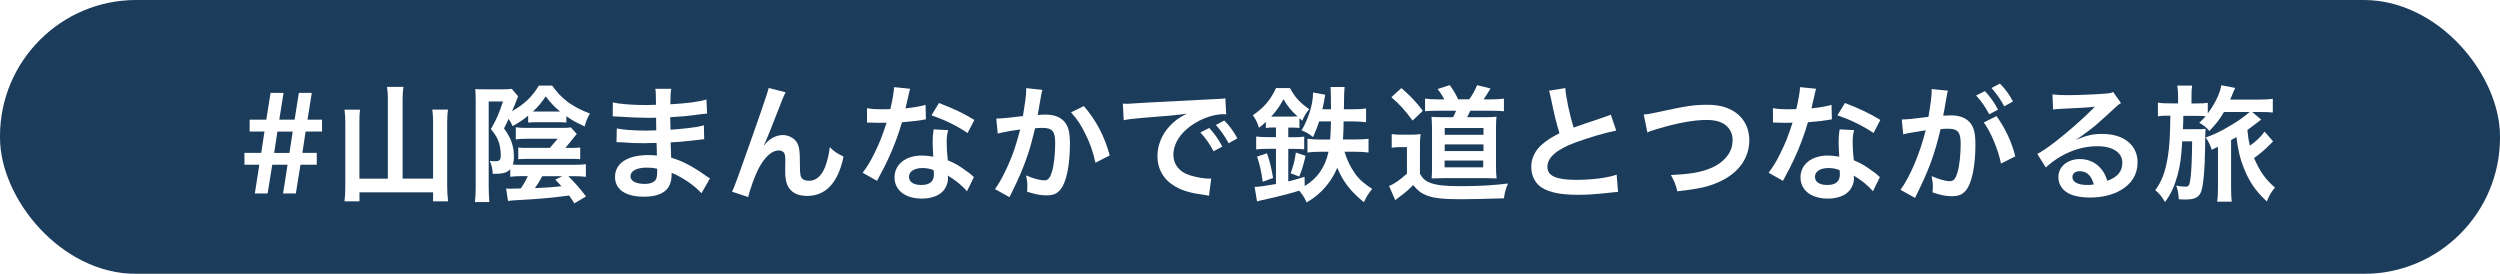
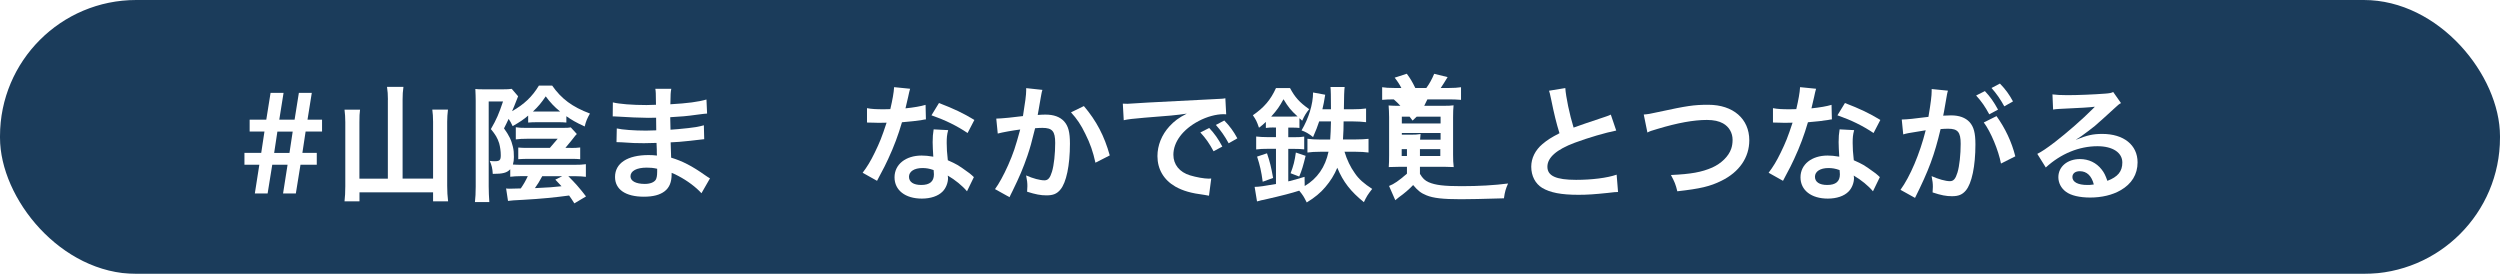
<svg xmlns="http://www.w3.org/2000/svg" id="_レイヤー_2" viewBox="0 0 356 39">
  <defs>
    <style>.cls-1{fill:#fff;}.cls-2{fill:#1b3c5b;filter:url(#drop-shadow-1);}</style>
    <filter id="drop-shadow-1" filterUnits="userSpaceOnUse">
      <feOffset dx="0" dy="0" />
      <feGaussianBlur result="blur" stdDeviation="1.79" />
      <feFlood flood-color="#000" flood-opacity=".2" />
      <feComposite in2="blur" operator="in" />
      <feComposite in="SourceGraphic" />
    </filter>
  </defs>
  <rect class="cls-2" y="0" width="356" height="39" rx="19.4" ry="19.4" />
  <g>
    <path class="cls-1" d="M40.38,13.22l-.61,3.82h2.18l.61-3.82h1.84l-.61,3.82h2.07v1.69h-2.34l-.46,3.04h2.05v1.69h-2.32l-.66,4.09h-1.82l.64-4.09h-2.18l-.66,4.09h-1.82l.64-4.09h-2.12v-1.69h2.39l.46-3.04h-2.11v-1.69h2.37l.61-3.82h1.84Zm-1.34,8.56h2.18l.46-3.04h-2.18l-.46,3.04Z" />
    <path class="cls-1" d="M55.24,14.19c0-.67-.04-1.26-.13-1.82h2.34c-.09,.61-.12,1.12-.12,1.82v11.24h4.34v-8.09c0-.7-.04-1.21-.11-1.73h2.23c-.07,.61-.11,1.13-.11,1.73v9.11c0,.81,.04,1.48,.13,2.22h-2.14v-1.28h-10.48v1.28h-2.13c.07-.68,.11-1.26,.11-2.16v-9.11c0-.61-.04-1.24-.11-1.78h2.21c-.07,.49-.09,.97-.09,1.77v8.05h4.05V14.19Z" />
    <path class="cls-1" d="M72.65,24.11c-.48,.5-1.04,.65-2.48,.65-.05-.79-.14-1.19-.43-1.85,.29,.04,.5,.05,.71,.05,.7,0,.86-.16,.86-.85,0-.59-.09-1.21-.23-1.71-.25-.77-.52-1.22-1.18-2.02,.82-1.41,1.14-2.18,1.73-3.93h-2.04v12.1c0,.72,.04,1.55,.09,2.22h-2.05c.07-.58,.11-1.35,.11-2.22V14.33c0-.56-.02-.86-.05-1.66,.32,.04,.55,.05,1.25,.05h2.66c.59,0,.95-.02,1.27-.07l.91,1.06c-.07,.2-.36,.9-.57,1.44-.07,.2-.14,.36-.29,.68,1.71-.97,2.86-2.05,3.82-3.64h1.89c1.32,1.89,2.86,3.03,5.38,3.98-.39,.67-.57,1.1-.75,1.84-1.29-.59-1.86-.94-2.61-1.46v.9c-.41-.04-.66-.05-1.25-.05h-2.89c-.59,0-.87,.02-1.3,.05v-.99c-.68,.58-1.16,.9-2.21,1.5-.23-.5-.34-.68-.57-1.03-.3,.65-.37,.77-.66,1.35,.71,.99,1.04,1.64,1.27,2.63,.11,.47,.14,.86,.14,1.46,0,.38-.04,.68-.14,1.06,.41,.02,.7,.04,1.14,.04h7.52c.82,0,1.23-.02,1.73-.09v1.8c-.43-.05-.89-.09-1.5-.09h-1c1.02,1.03,1.52,1.58,2.52,2.88l-1.66,.99c-.36-.56-.48-.76-.75-1.12-1.98,.27-3.96,.47-6.5,.61-1.39,.07-1.66,.09-2.2,.16l-.27-1.78c.21,.04,.32,.04,.5,.04,.2,0,.84-.02,1.59-.04,.41-.59,.71-1.12,1-1.75h-.96c-.59,0-1.11,.04-1.54,.09v-1.08Zm8.61-3.04c.61,0,.96-.02,1.36-.07v1.67c-.36-.04-.73-.05-1.32-.05h-6.14c-.52,0-.84,.02-1.36,.05v-1.66c.45,.04,.73,.05,1.36,.05h3.14l1.11-1.3h-4.41c-.55,0-1.05,.02-1.55,.09v-1.73c.43,.07,.8,.09,1.46,.09h5.21c.62,0,.93-.02,1.16-.07l.86,.94c-.16,.16-.2,.2-.7,.85l-.93,1.13h.75Zm-1.5-5.19c-.84-.68-1.41-1.3-2.05-2.16-.59,.88-1.05,1.44-1.82,2.16h3.88Zm-2.55,9.22c-.37,.7-.68,1.19-1.04,1.69,2.25-.11,2.5-.13,3.79-.27-.23-.25-.36-.4-.88-.94l.98-.49h-2.86Z" />
    <path class="cls-1" d="M99.9,27.53c-.79-.88-2.02-1.8-3.3-2.47-.39-.22-.54-.27-.96-.45v.2c0,1.13-.32,1.91-1,2.43-.68,.52-1.64,.77-2.95,.77-2.61,0-4.11-1.03-4.11-2.81,0-1.96,1.77-3.12,4.77-3.12,.43,0,.73,.02,1.2,.07q0-.22-.02-.43v-.4q-.02-.25-.04-.97c-.86,.02-1.41,.04-1.79,.04-1.09,0-1.75-.02-3.23-.13-.23-.02-.41-.02-.68-.02l.04-1.95c.77,.18,2.46,.31,4.16,.31,.36,0,.96-.02,1.46-.04,0-.16,0-.77-.02-1.8-.57,.02-.86,.02-1.12,.02-.88,0-3.18-.09-4.38-.18-.2-.02-.34-.02-.39-.02h-.29l.02-2c.91,.23,2.75,.38,4.8,.38,.29,0,.89-.02,1.34-.04-.02-1.8-.02-1.82-.09-2.27h2.27c-.09,.49-.11,.72-.13,2.2,2.43-.14,3.98-.34,5.14-.68l.09,2q-.39,.02-1.41,.16c-1.57,.22-2.27,.27-3.84,.36,.02,.45,.02,.67,.04,1.78q.89-.05,2.54-.23c1.12-.14,1.41-.18,2.21-.4l.05,1.98c-.3,.02-.75,.07-1.16,.13-.27,.04-1.07,.13-2.41,.25-.25,.02-.52,.04-1.21,.07q.05,1.75,.07,2.18c1.57,.47,2.96,1.17,4.89,2.54,.3,.2,.39,.27,.64,.41l-1.21,2.11Zm-7.8-3.66c-1.45,0-2.32,.47-2.32,1.24,0,.67,.77,1.08,2.04,1.08,.75,0,1.3-.22,1.55-.58,.14-.23,.21-.61,.21-1.15v-.43c-.59-.13-.95-.16-1.48-.16Z" />
-     <path class="cls-1" d="M108.82,20.69q.11-.13,.34-.4c.57-.63,1.5-1.06,2.3-1.06s1.61,.41,2,1.03c.36,.58,.45,1.22,.45,3.3,0,1.3,.07,1.66,.39,1.93,.2,.16,.52,.25,.95,.25,.95,0,1.71-.67,2.23-1.93,.32-.81,.59-1.93,.68-2.86,.59,.61,.86,.79,1.96,1.35-.77,3.73-2.52,5.6-5.21,5.6-1.38,0-2.36-.54-2.8-1.57-.2-.47-.3-1.12-.3-2v-.18c.02-.65,.02-1.08,.02-1.26,0-.56-.04-.83-.14-1.06-.12-.25-.45-.41-.8-.41-.96,0-1.96,.9-2.84,2.52-.54,1.03-1.27,3.03-1.5,4.12l-2.3-.76c.25-.52,.41-.95,.98-2.52q4.11-11.51,4.23-12.25l2.41,.61c-.25,.49-.34,.68-.87,2.07-1.02,2.63-1.8,4.59-2.2,5.44l.04,.04Z" />
    <path class="cls-1" d="M129.6,12.64q-.11,.34-.29,1.21c-.09,.43-.18,.79-.37,1.58,1.23-.13,2.16-.29,2.86-.5l.05,2.07c-.2,.02-.23,.02-.57,.09-.64,.11-1.73,.23-2.84,.32-.52,1.8-1.16,3.51-1.96,5.22-.41,.88-.57,1.21-1.25,2.47q-.23,.43-.34,.65l-2.05-1.15c.63-.83,1.13-1.64,1.73-2.88,.7-1.44,1-2.18,1.68-4.25-.8,.02-.91,.02-1.13,.02-.23,0-.34,0-.71-.02l-.95-.02v-2.05c.64,.13,1.32,.16,2.41,.16,.21,0,.52,0,.91-.02,.3-1.28,.5-2.36,.54-3.13l2.29,.23Zm8.09,14.59c-.64-.77-1.68-1.62-2.73-2.23,.02,.16,.04,.29,.04,.36,0,.67-.3,1.44-.77,1.91-.63,.65-1.7,1.01-2.96,1.01-2.36,0-3.89-1.19-3.89-3.03s1.59-3.1,3.86-3.1c.54,0,.91,.04,1.66,.16-.05-.83-.09-1.53-.09-2.07,0-.7,.04-1.22,.14-1.82l2.07,.11c-.18,.67-.21,1.08-.21,1.82s.04,1.44,.16,2.47c1.29,.58,1.46,.67,2.82,1.66,.27,.18,.34,.25,.62,.49q.14,.14,.27,.25l-.98,2.02Zm-6.34-3.3c-1.16,0-1.91,.49-1.91,1.24s.64,1.17,1.75,1.17c1.21,0,1.8-.5,1.8-1.51,0-.18-.04-.61-.04-.61-.62-.22-1.05-.29-1.61-.29Zm6.43-4.99c-1.55-1.04-3.14-1.82-5.14-2.52l1.07-1.75c2.11,.81,3.45,1.44,5.04,2.41l-.96,1.85Z" />
    <path class="cls-1" d="M148.44,12.8c-.05,.16-.11,.36-.14,.56-.04,.23-.05,.32-.11,.61q-.05,.38-.3,1.73c-.07,.4-.07,.43-.12,.67,.52-.04,.77-.05,1.11-.05,1.18,0,2.05,.32,2.64,.95,.61,.68,.84,1.55,.84,3.19,0,3.1-.52,5.56-1.37,6.55-.5,.6-1.04,.81-1.98,.81-.82,0-1.55-.14-2.75-.52,.02-.36,.04-.61,.04-.79,0-.47-.04-.83-.18-1.53,.96,.43,1.98,.7,2.61,.7,.52,0,.8-.34,1.07-1.22,.29-.94,.46-2.58,.46-4.11,0-1.66-.41-2.14-1.82-2.14-.36,0-.63,.02-1.04,.05-.54,2.2-.7,2.74-1.09,3.91-.62,1.8-1.11,2.95-2.14,5.06q-.09,.18-.27,.54c-.05,.11-.05,.13-.14,.31l-2.07-1.15c.54-.72,1.25-2.02,1.86-3.39,.77-1.76,1.02-2.52,1.73-5.1-.91,.11-2.61,.41-3.2,.58l-.21-2.13c.66,0,2.82-.22,3.8-.36,.32-1.95,.46-3.04,.46-3.64v-.34l2.32,.25Zm5.91,2.31c1.79,2.11,2.91,4.25,3.68,7.02l-2.04,1.04c-.34-1.55-.75-2.74-1.43-4.09-.64-1.33-1.21-2.16-2.05-3.08l1.84-.9Z" />
    <path class="cls-1" d="M159.89,14.76c.39,.02,.59,.02,.68,.02q.32,0,2.95-.18c1.3-.07,4.36-.23,9.13-.47,1.46-.07,1.55-.07,1.84-.14l.12,2.29q-.2-.02-.37-.02c-1.07,0-2.39,.36-3.54,.97-2.27,1.19-3.61,2.99-3.61,4.81,0,1.4,.88,2.48,2.37,2.93,.88,.27,2.02,.47,2.66,.47,.02,0,.18,0,.36-.02l-.32,2.45c-.23-.05-.27-.05-.61-.11-1.96-.25-3.09-.58-4.18-1.19-1.64-.94-2.55-2.47-2.55-4.34,0-1.53,.61-3.04,1.7-4.23,.68-.74,1.32-1.23,2.48-1.82-1.45,.22-2.55,.32-6.02,.58-1.59,.13-2.41,.23-2.96,.36l-.13-2.36Zm12.3,3.46c.79,.85,1.27,1.53,1.87,2.65l-1.25,.67c-.59-1.1-1.09-1.82-1.88-2.68l1.25-.63Zm2.77,2.18c-.54-.99-1.13-1.84-1.82-2.61l1.2-.63c.8,.83,1.3,1.51,1.86,2.54l-1.23,.7Z" />
    <path class="cls-1" d="M181.35,18.15c-.41,0-.73,.02-1.09,.07v-.86c-.43,.4-.55,.51-.98,.83-.32-.92-.41-1.1-.87-1.78,1.63-1.12,2.54-2.22,3.29-3.87h2c.7,1.31,1.34,2.03,2.73,3.01-.45,.54-.66,.9-1,1.64q-.18-.16-.39-.36v1.39c-.36-.04-.59-.05-1.11-.05h-.48v1.37h.79c.68,0,1.11-.02,1.48-.09v1.82c-.39-.05-.8-.07-1.48-.07h-.79v4.63c.82-.2,1.22-.31,2.32-.65l.02,1.31c1.79-1.06,2.93-2.7,3.39-4.88h-1.14c-.79,0-1.37,.04-1.86,.11v-1.96c.45,.07,1.11,.11,1.79,.11h1.45c.05-.77,.09-1.4,.11-2.58h-1.68c-.27,.81-.43,1.22-.87,2.23-.61-.49-1.05-.74-1.64-.95,1.02-1.73,1.64-3.75,1.64-5.4l1.73,.32q-.07,.38-.2,1.15c-.05,.29-.11,.52-.2,.92h1.22q0-2.67-.07-3.17h2.02q-.09,.54-.11,3.17h1.25c.89,0,1.37-.04,1.91-.11v1.95c-.57-.07-1.22-.11-1.88-.11h-1.32q0,.32-.02,1.22c-.02,.31-.04,.63-.07,1.35h1.71c.84,0,1.45-.04,1.93-.09v1.95c-.52-.07-1.14-.11-1.87-.11h-1.55c.34,1.13,.84,2.18,1.46,3.04,.57,.85,1.29,1.48,2.48,2.25-.64,.83-.79,1.06-1.18,1.89-1.87-1.51-2.95-2.88-3.79-4.9-.41,.99-.95,1.87-1.71,2.76-.66,.79-1.52,1.5-2.64,2.18-.43-.85-.52-1.01-1.07-1.68-1.13,.36-2.21,.65-5.04,1.3-.38,.07-.39,.07-.68,.16q-.16,.04-.29,.07l-.34-2.07c.62,0,1.46-.13,3.04-.41v-5.01h-1.11c-.73,0-1.18,.02-1.71,.09v-1.84c.48,.05,.98,.09,1.75,.09h1.07v-1.37h-.34Zm-1.54,7.73c-.2-1.5-.39-2.31-.8-3.58l1.41-.47c.43,1.26,.59,1.95,.87,3.51l-1.48,.54Zm1.54-9.28h2.63c.36,0,.54,0,.79-.02-.98-.9-1.3-1.3-2-2.45-.55,1.01-.89,1.51-1.75,2.47h.34Zm2.43,8.07c.41-1.06,.59-1.78,.75-2.95l1.39,.47c-.36,1.44-.5,1.96-.91,2.95l-1.23-.47Z" />
-     <path class="cls-1" d="M198.18,19.09c.45,.07,.73,.09,1.43,.09h1.3c.55,0,.96-.02,1.38-.09-.07,.56-.09,.97-.09,1.96v3.71c.39,.65,.71,.95,1.25,1.19,.95,.41,2.16,.56,4.66,.56s4.71-.13,6.64-.38c-.34,.76-.46,1.19-.59,2.11-3.2,.09-4.79,.13-6.13,.13-2.55,0-3.95-.16-4.91-.56-.79-.32-1.2-.65-1.89-1.46-.52,.56-1.25,1.19-2.04,1.75-.21,.16-.29,.22-.5,.41l-.89-2.03c.68-.25,1.43-.77,2.55-1.75v-3.78h-.96c-.5,0-.75,.02-1.21,.09v-1.95Zm1.38-6.55c1.36,1.19,2.18,2.07,3.05,3.24l-1.46,1.39c-1.05-1.44-1.8-2.27-3.02-3.33l1.43-1.3Zm6.11,1.62c-.25-.5-.57-.99-.96-1.48l1.73-.56c.5,.68,.77,1.13,1.21,2.03h1.57c.45-.61,.8-1.26,1.12-2.02l1.91,.47c-.32,.54-.71,1.15-.98,1.55h1.12c.82,0,1.27-.04,1.77-.11v1.8c-.55-.05-1.13-.07-1.77-.07h-3.02c-.21,.45-.29,.61-.45,.92h2.57c.82,0,1.29-.02,1.61-.07-.05,.47-.07,.97-.07,1.71v5.33c0,.72,.02,1.21,.09,1.75-.59-.02-.93-.04-1.38-.04h-6.21c-.55,0-.95,.02-1.66,.04,.04-.41,.05-1.1,.05-1.71v-5.38c0-.59-.04-1.26-.07-1.68,.41,.04,.93,.05,1.73,.05h1.34c.21-.4,.27-.52,.43-.92h-2.63c-.82,0-1.3,.02-1.79,.07v-1.8c.43,.07,.96,.11,1.84,.11h.87Zm.04,9.67h5.5v-.97h-5.5v.97Zm.02-4.63h5.52v-.97h-5.52v.97Zm0,2.31h5.52v-.95h-5.52v.95Z" />
+     <path class="cls-1" d="M198.18,19.09c.45,.07,.73,.09,1.43,.09h1.3c.55,0,.96-.02,1.38-.09-.07,.56-.09,.97-.09,1.96v3.71c.39,.65,.71,.95,1.25,1.19,.95,.41,2.16,.56,4.66,.56s4.71-.13,6.64-.38c-.34,.76-.46,1.19-.59,2.11-3.2,.09-4.79,.13-6.13,.13-2.55,0-3.95-.16-4.91-.56-.79-.32-1.2-.65-1.89-1.46-.52,.56-1.25,1.19-2.04,1.75-.21,.16-.29,.22-.5,.41l-.89-2.03c.68-.25,1.43-.77,2.55-1.75v-3.78h-.96c-.5,0-.75,.02-1.21,.09v-1.95Zm1.38-6.55c1.36,1.19,2.18,2.07,3.05,3.24l-1.46,1.39c-1.05-1.44-1.8-2.27-3.02-3.33l1.43-1.3Zc-.25-.5-.57-.99-.96-1.48l1.73-.56c.5,.68,.77,1.13,1.21,2.03h1.57c.45-.61,.8-1.26,1.12-2.02l1.91,.47c-.32,.54-.71,1.15-.98,1.55h1.12c.82,0,1.27-.04,1.77-.11v1.8c-.55-.05-1.13-.07-1.77-.07h-3.02c-.21,.45-.29,.61-.45,.92h2.57c.82,0,1.29-.02,1.61-.07-.05,.47-.07,.97-.07,1.71v5.33c0,.72,.02,1.21,.09,1.75-.59-.02-.93-.04-1.38-.04h-6.21c-.55,0-.95,.02-1.66,.04,.04-.41,.05-1.1,.05-1.71v-5.38c0-.59-.04-1.26-.07-1.68,.41,.04,.93,.05,1.73,.05h1.34c.21-.4,.27-.52,.43-.92h-2.63c-.82,0-1.3,.02-1.79,.07v-1.8c.43,.07,.96,.11,1.84,.11h.87Zm.04,9.67h5.5v-.97h-5.5v.97Zm.02-4.63h5.52v-.97h-5.52v.97Zm0,2.31h5.52v-.95h-5.52v.95Z" />
    <path class="cls-1" d="M222.9,12.53c.07,1.21,.61,3.8,1.18,5.64q1.16-.43,4.62-1.58c.32-.11,.41-.14,.68-.27l.77,2.27c-1.55,.31-3.89,.99-5.89,1.73-2.61,.97-3.91,2.12-3.91,3.42s1.21,1.87,4.09,1.87c2.23,0,4.43-.27,5.77-.74l.2,2.47c-.39,0-.48,.02-1.45,.13-1.93,.2-2.93,.27-4.18,.27-2.48,0-4.04-.31-5.18-.99-.98-.6-1.55-1.71-1.55-3.01,0-1.21,.57-2.36,1.59-3.22,.7-.59,1.27-.95,2.43-1.55-.45-1.46-.75-2.67-1.2-4.88-.18-.86-.2-.9-.29-1.17l2.32-.38Z" />
    <path class="cls-1" d="M234.06,16.31c.61-.05,.89-.09,2.09-.36,4.07-.88,5.04-1.03,7.11-1.03,3.54,0,5.84,2,5.84,5.06,0,2.45-1.43,4.52-3.96,5.76-1.63,.81-3.02,1.13-6.29,1.5-.23-.97-.39-1.35-.91-2.32,2.86-.13,4.36-.4,5.88-1.06,1.29-.58,2.34-1.6,2.7-2.67,.13-.36,.2-.81,.2-1.28,0-.99-.5-1.86-1.36-2.34-.57-.32-1.32-.49-2.3-.49-1.86,0-4.16,.41-7.04,1.28-.91,.27-1.05,.31-1.43,.51l-.52-2.56Z" />
    <path class="cls-1" d="M258.61,12.64q-.11,.34-.29,1.21c-.09,.43-.18,.79-.37,1.58,1.23-.13,2.16-.29,2.86-.5l.05,2.07c-.2,.02-.23,.02-.57,.09-.64,.11-1.73,.23-2.84,.32-.52,1.8-1.16,3.51-1.96,5.22-.41,.88-.57,1.21-1.25,2.47q-.23,.43-.34,.65l-2.05-1.15c.63-.83,1.13-1.64,1.73-2.88,.7-1.44,1-2.18,1.68-4.25-.8,.02-.91,.02-1.13,.02-.23,0-.34,0-.71-.02l-.95-.02v-2.05c.64,.13,1.32,.16,2.41,.16,.21,0,.52,0,.91-.02,.3-1.28,.5-2.36,.54-3.13l2.29,.23Zm8.09,14.59c-.64-.77-1.68-1.62-2.73-2.23,.02,.16,.04,.29,.04,.36,0,.67-.3,1.44-.77,1.91-.63,.65-1.7,1.01-2.96,1.01-2.36,0-3.89-1.19-3.89-3.03s1.59-3.1,3.86-3.1c.54,0,.91,.04,1.66,.16-.05-.83-.09-1.53-.09-2.07,0-.7,.04-1.22,.14-1.82l2.07,.11c-.18,.67-.21,1.08-.21,1.82s.04,1.44,.16,2.47c1.29,.58,1.46,.67,2.82,1.66,.27,.18,.34,.25,.62,.49q.14,.14,.27,.25l-.98,2.02Zm-6.34-3.3c-1.16,0-1.91,.49-1.91,1.24s.64,1.17,1.75,1.17c1.21,0,1.8-.5,1.8-1.51,0-.18-.04-.61-.04-.61-.62-.22-1.05-.29-1.61-.29Zm6.43-4.99c-1.55-1.04-3.14-1.82-5.14-2.52l1.07-1.75c2.11,.81,3.45,1.44,5.04,2.41l-.96,1.85Z" />
    <path class="cls-1" d="M277.21,13.7c-.09,.52-.21,1.26-.39,2.23q-.05,.31-.11,.54c.54-.02,.79-.04,1.11-.04,1.18,0,2.05,.32,2.64,.95,.61,.68,.84,1.55,.84,3.19,0,3.1-.52,5.56-1.37,6.56-.5,.59-1.04,.81-1.98,.81-.82,0-1.55-.14-2.75-.54,.02-.34,.04-.61,.04-.79,0-.47-.04-.83-.18-1.53,.96,.43,1.98,.72,2.61,.72,.52,0,.8-.34,1.07-1.22,.29-.94,.46-2.58,.46-4.11,0-1.66-.41-2.14-1.79-2.14-.37,0-.66,.02-1.07,.05-.87,3.69-1.68,5.87-3.64,9.8l-2.07-1.15c1.37-1.89,2.75-5.13,3.59-8.48q-.27,.04-.84,.14l-1.63,.27c-.29,.05-.48,.11-.73,.18l-.21-2.12c.8-.02,1.73-.11,3.8-.38,.34-2,.46-3.03,.46-3.64v-.32l2.32,.23c-.05,.14-.11,.38-.14,.56l-.04,.23Zm5.43-.74c.79,.85,1.27,1.53,1.88,2.65l-1.25,.67c-.59-1.1-1.09-1.82-1.87-2.68l1.25-.63Zm1.66,3.57c1.23,1.71,2.16,3.66,2.68,5.73l-2.04,1.03c-.36-1.89-1.46-4.54-2.45-5.85l1.8-.9Zm1.11-1.39c-.54-.99-1.13-1.84-1.82-2.61l1.2-.63c.8,.83,1.3,1.51,1.86,2.54l-1.23,.7Z" />
    <path class="cls-1" d="M295.62,19.9c1.63-.65,2.41-.83,3.75-.83,3.05,0,5.02,1.58,5.02,4.05,0,1.71-.84,3.08-2.43,3.98-1.16,.67-2.68,1.03-4.32,1.03-1.5,0-2.75-.29-3.46-.83-.68-.5-1.07-1.26-1.07-2.07,0-1.5,1.29-2.58,3.07-2.58,1.25,0,2.34,.52,3.09,1.48,.36,.45,.55,.85,.82,1.62,1.48-.56,2.13-1.33,2.13-2.61,0-1.41-1.37-2.32-3.54-2.32-2.61,0-5.21,1.06-7.36,3.03l-1.21-1.94c.63-.31,1.34-.79,2.52-1.69,1.66-1.28,3.98-3.3,5.34-4.68,.04-.04,.21-.22,.32-.32l-.02-.02c-.68,.09-1.82,.16-5.05,.31-.39,.02-.52,.04-.86,.09l-.09-2.16c.61,.07,1.13,.11,2.11,.11,1.52,0,3.7-.09,5.43-.22,.63-.05,.82-.09,1.11-.23l1.11,1.58c-.3,.16-.43,.27-.93,.74-.89,.83-2.2,2-2.8,2.52-.32,.27-1.61,1.24-1.96,1.48q-.45,.31-.73,.47l.04,.04Zm.54,4.48c-.64,0-1.05,.32-1.05,.83,0,.72,.8,1.13,2.12,1.13,.34,0,.43,0,.93-.07-.32-1.24-1-1.89-2-1.89Z" />
-     <path class="cls-1" d="M316.68,15.97c-.66,1.12-1.13,1.71-2.07,2.68-.34-.43-.75-.77-1.43-1.17,.45-.41,.59-.58,.91-.94-.39-.02-.73-.04-1.32-.04h-1.87v.59q-.02,.56-.05,1.31h1.79c.73,0,1.11-.02,1.43-.05q-.05,.54-.07,3.06c-.04,2.74-.23,4.83-.52,5.76-.3,.92-.89,1.24-2.29,1.24-.27,0-.46,0-.93-.04-.04-.76-.13-1.26-.36-1.95,.43,.11,.82,.16,1.23,.16,.57,0,.66-.14,.8-1.21,.13-1.01,.21-2.72,.23-5.24h-1.41c-.13,2.27-.29,3.4-.66,4.79-.46,1.64-.89,2.61-1.79,3.85-.48-.81-.8-1.21-1.39-1.69,.93-1.24,1.46-2.67,1.79-4.77,.25-1.53,.32-2.95,.36-5.84h-.2c-.77,0-1.16,.02-1.57,.09v-1.95c.48,.09,.91,.11,1.75,.11h1.12v-.95c0-.67-.04-1.12-.11-1.58h2.11c-.07,.47-.09,.86-.09,1.57v.97h.71c.71,0,1.16-.02,1.61-.09v1.5c1.02-1.33,1.77-2.92,1.93-4l1.98,.38c-.12,.23-.21,.45-.34,.76-.2,.47-.23,.56-.38,.9h4.23c.77,0,1.36-.04,1.84-.11v1.95c-.5-.05-.96-.07-1.75-.07h-1.18l1.27,1.08c-.27,.2-.32,.23-.64,.49-.14,.11-1.05,.79-1.32,.99,.12,1.12,.16,1.44,.36,2.23,.86-.59,1.48-1.19,2.09-2l1.21,1.39c-1,1.03-1.71,1.66-2.71,2.38,.86,1.95,1.59,2.99,2.98,4.2-.52,.61-.79,1.06-1.16,1.98-1.61-1.51-2.48-2.77-3.27-4.75-.54-1.31-.8-2.47-1.07-4.43-.32,.2-.43,.27-.75,.43v6.92c0,.76,.04,1.35,.09,1.86h-2.07c.07-.49,.11-1.06,.11-1.86v-5.96c-.43,.22-.73,.36-.89,.43-.23-.74-.43-1.13-.86-1.75,1.27-.45,2.25-.92,3.64-1.77,1.07-.63,1.64-1.05,2.63-1.86h-3.68Z" />
  </g>
</svg>